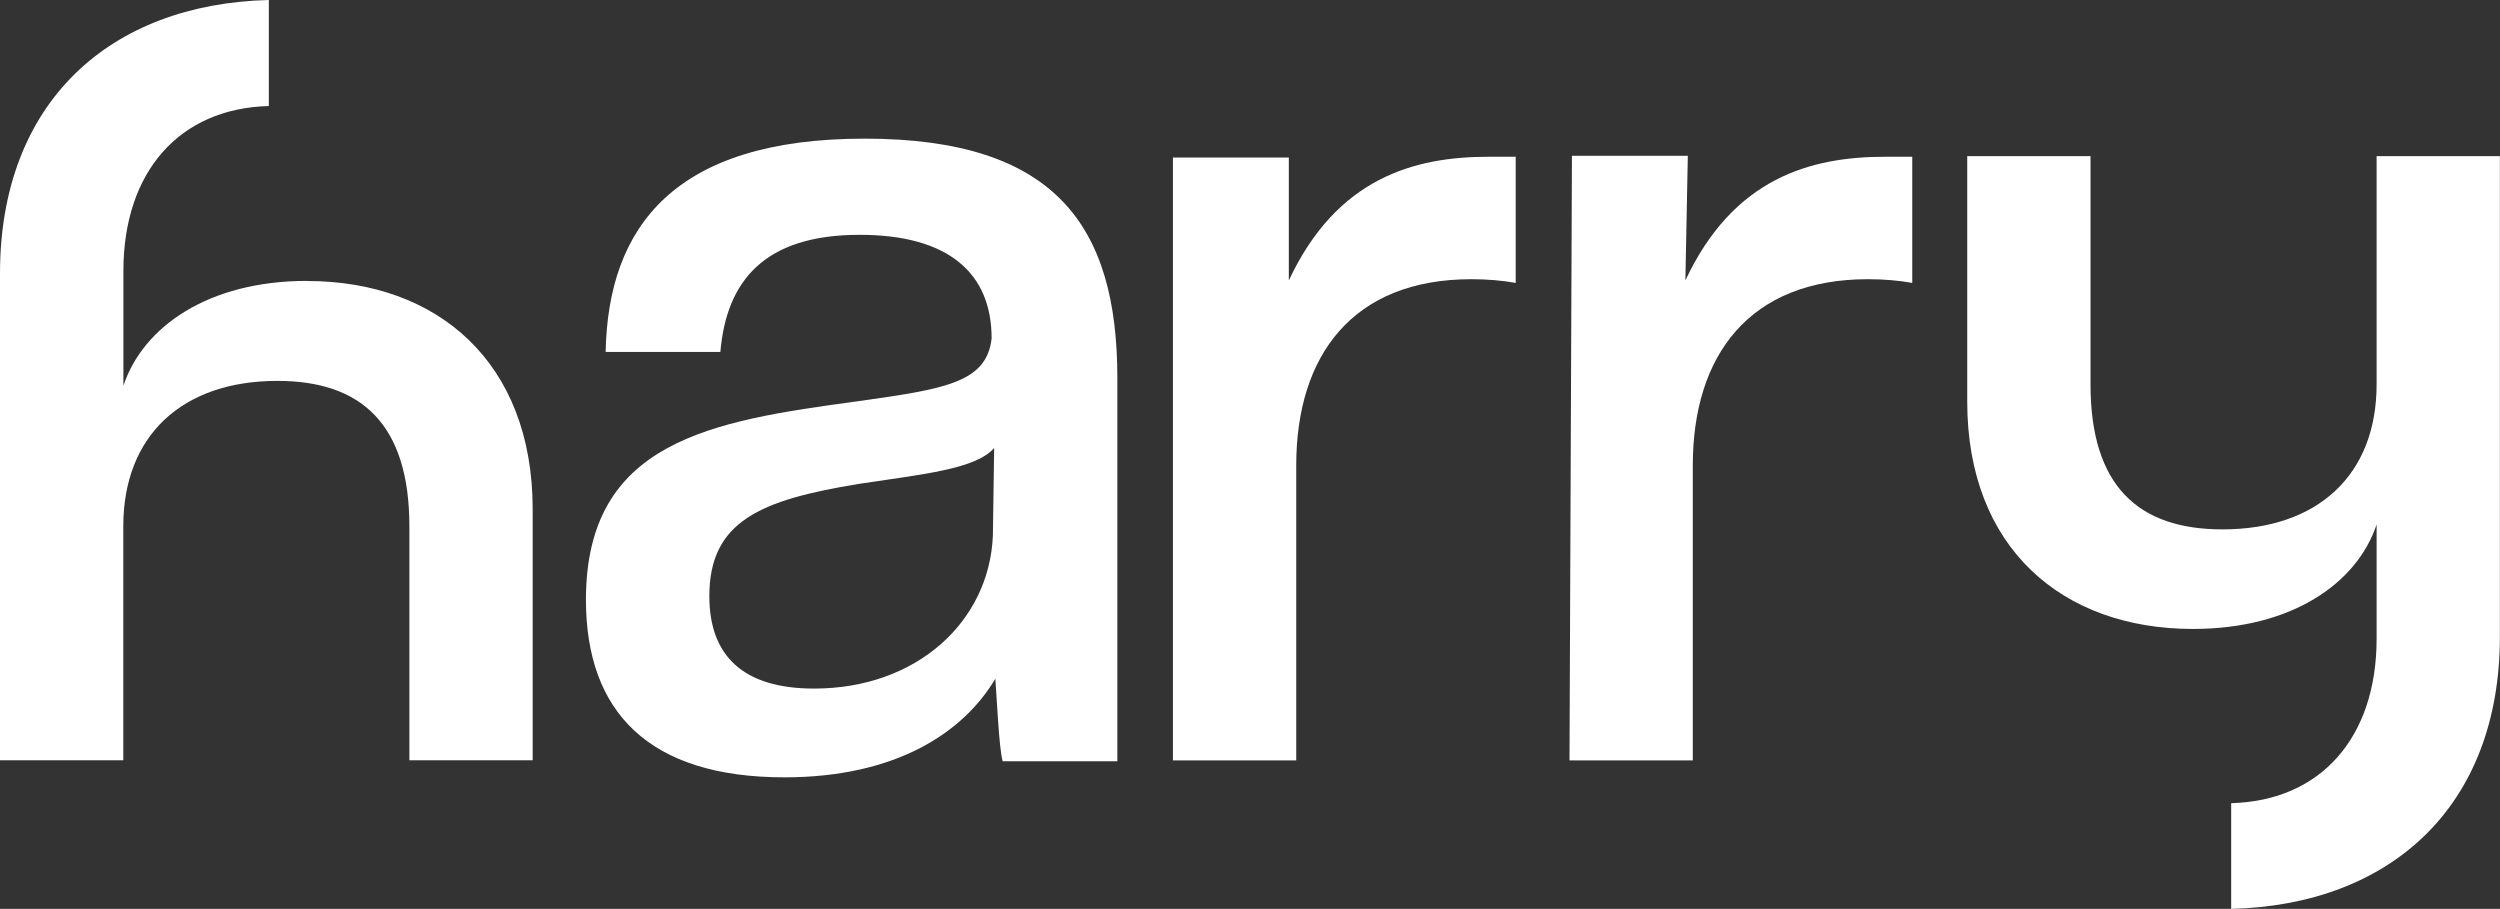
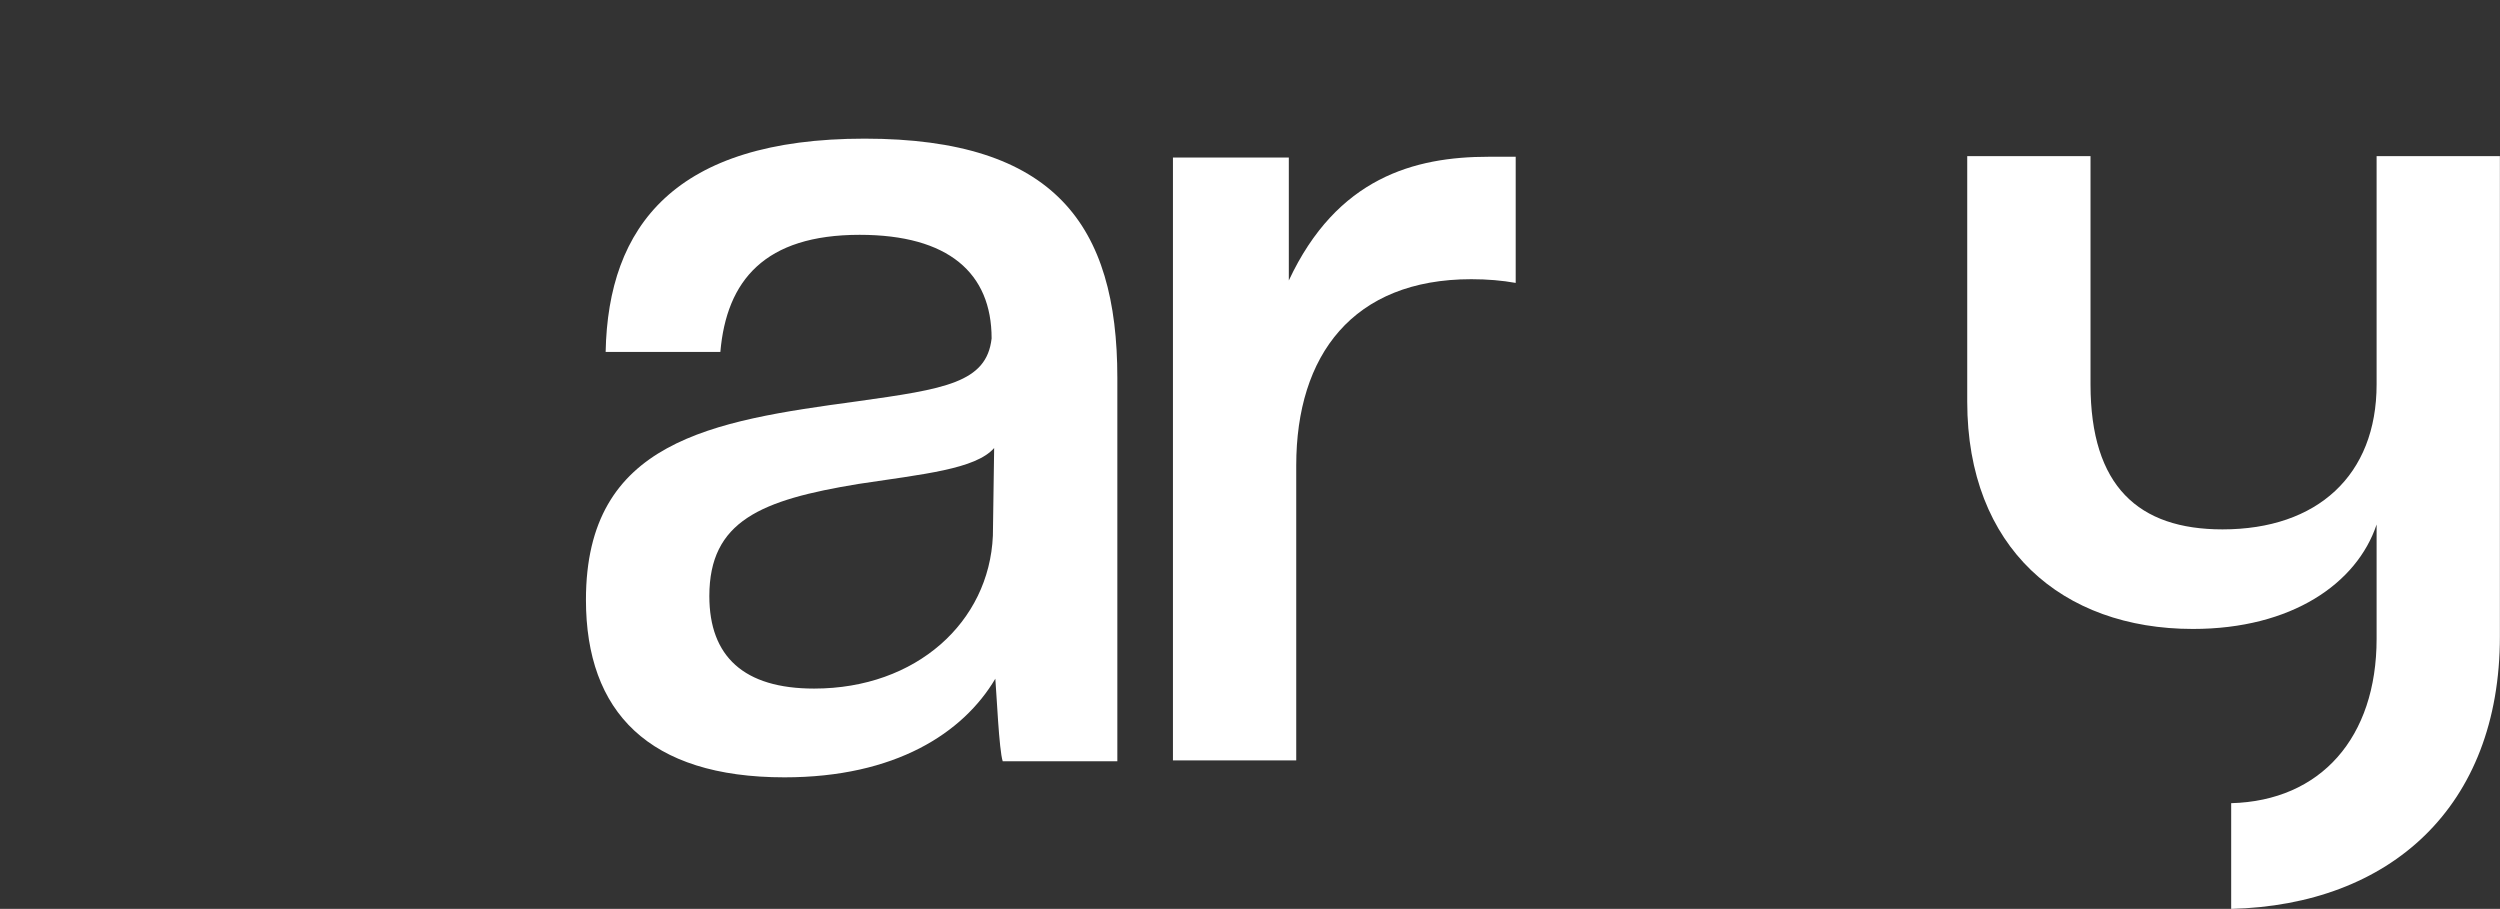
<svg xmlns="http://www.w3.org/2000/svg" id="uuid-38065da3-ba89-4fb4-ab5e-efa8ed89bf11" data-name="Calque 2" viewBox="0 0 236.03 85.81">
  <rect x="0" y="0" width="236.03" height="85.81" fill="#333333" stroke="none" />
  <g id="uuid-129d1ffb-cb01-4b78-88dd-5641f1798c04" data-name="Capa 1">
    <g>
      <path d="M93.85,42.31c-1.75,1.98-6.63,2.45-12.8,3.38-9.2,1.51-14.08,3.49-14.08,10.59,0,5.7,3.26,8.73,9.89,8.73,9.66,0,16.53-6.29,16.88-14.43l.12-8.27ZM94.67,71.88c-.35-1.05-.58-6.4-.7-7.8-3.03,5.12-9.43,9.31-19.91,9.31-12.8,0-18.74-6.17-18.74-16.76,0-15.02,11.87-16.88,25.61-18.74,8.26-1.16,12.22-1.75,12.69-5.94,0-6.17-4.07-9.78-12.46-9.78-8.96,0-12.57,4.31-13.15,11.06h-10.83c.23-11.87,6.52-20.14,24.45-20.14s23.86,8.15,23.86,22.58v36.2h-10.83Z" style="fill: #fff;" />
      <path d="M110.74,71.79V14.87h10.94v11.61c4.54-9.71,11.87-11.68,18.86-11.68h2.56v11.91c-1.28-.23-2.68-.35-4.19-.35-11.18,0-16.53,7.17-16.53,17.58v27.85h-11.64Z" style="fill: #fff;" />
-       <path d="M148.18,71.79l.23-57.08h10.94l-.23,11.77c4.54-9.71,11.87-11.68,18.86-11.68h2.56v11.91c-1.28-.23-2.68-.35-4.19-.35-11.17,0-16.53,7.17-16.53,17.58v27.85h-11.64Z" style="fill: #fff;" />
      <path d="M207.04,59.38c9.31,0,15.48-4.29,17.34-9.86v10.79c0,9.33-5.28,15.3-13.73,15.52v9.98c14.98-.37,25.37-9.6,25.37-25.73V14.74h-11.64v21.55c0,8.58-5.59,13.69-14.55,13.69-7.92,0-12.46-4.06-12.46-13.69V14.74h-11.64v23.18c0,13.8,8.96,21.46,21.3,21.46" style="fill: #fff;" />
-       <path d="M28.99,26.52c-9.31,0-15.48,4.31-17.34,9.9v-10.83c0-9.37,5.28-15.36,13.73-15.58V0C10.39.37,0,9.63,0,25.83v45.95h11.64v-22.08c0-8.61,5.59-13.74,14.55-13.74,7.92,0,12.46,4.07,12.46,13.74v22.08h11.64v-23.71c0-13.85-8.96-21.54-21.3-21.54" style="fill: #fff;" />
    </g>
  </g>
</svg>